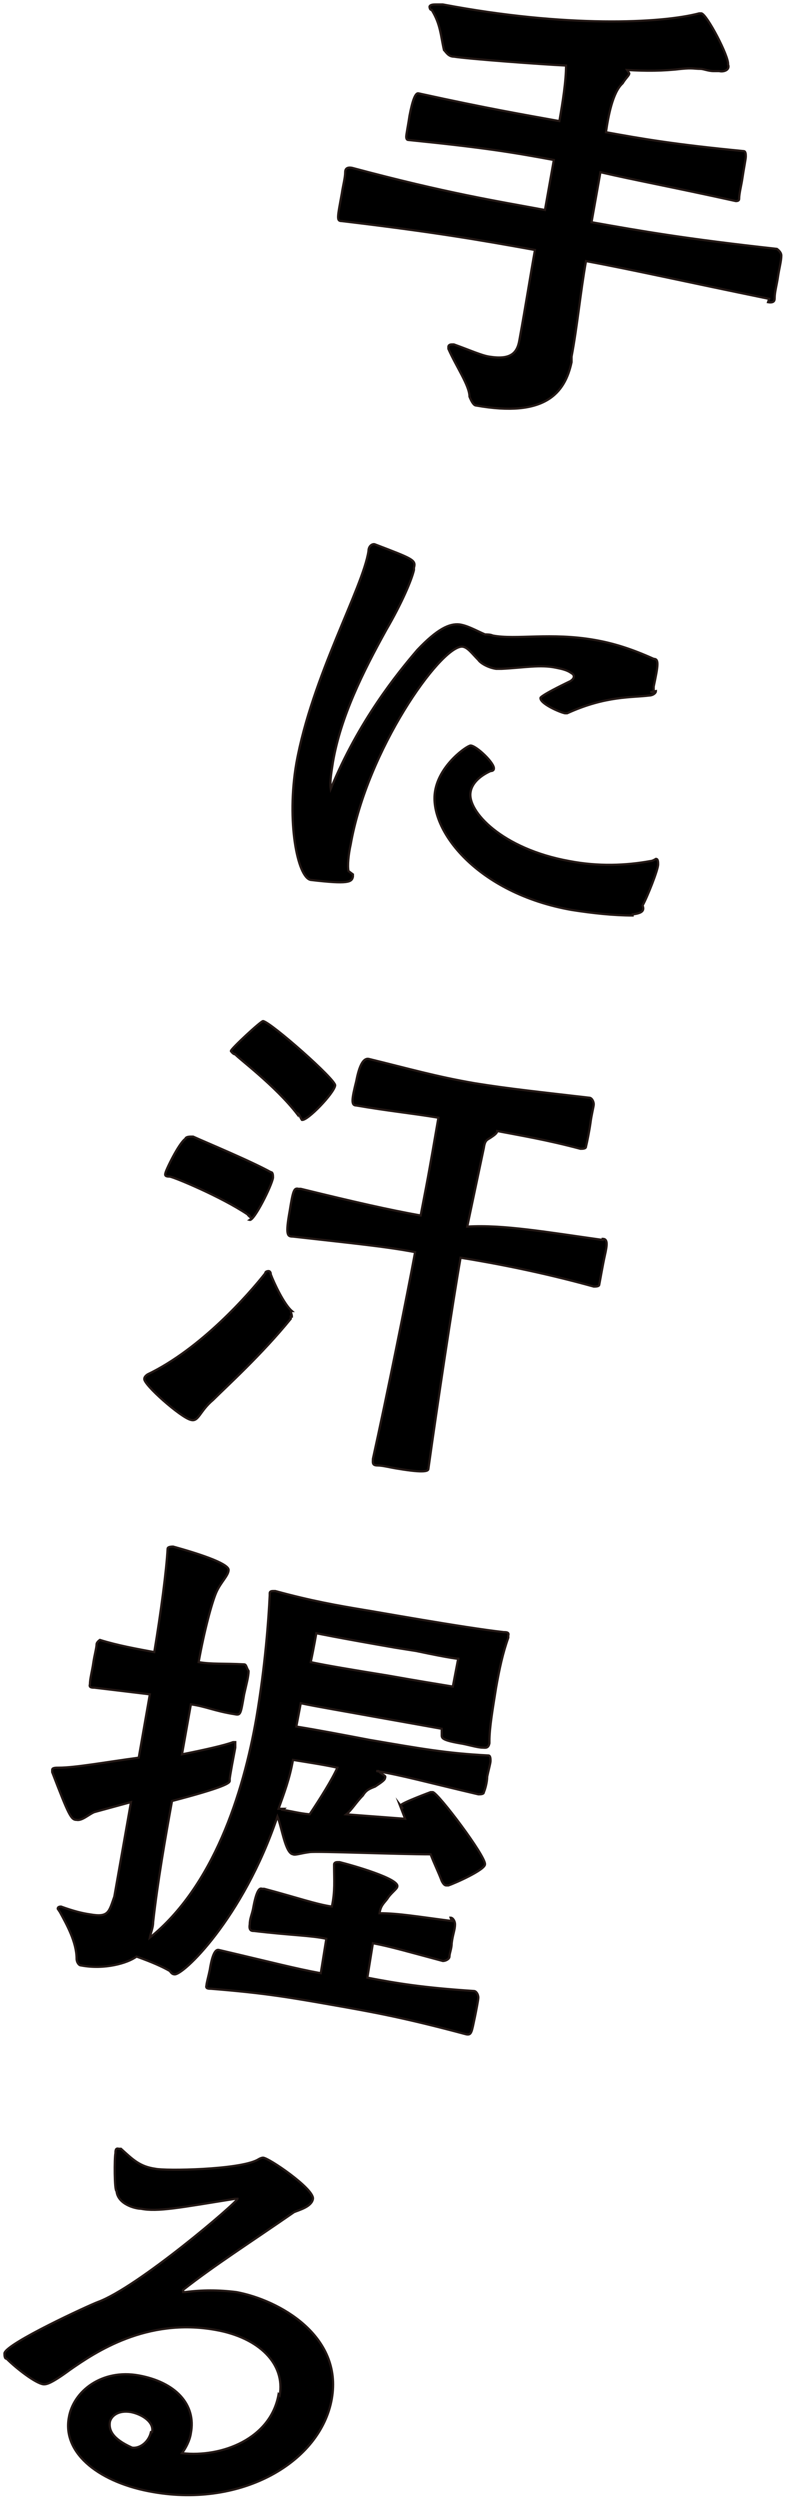
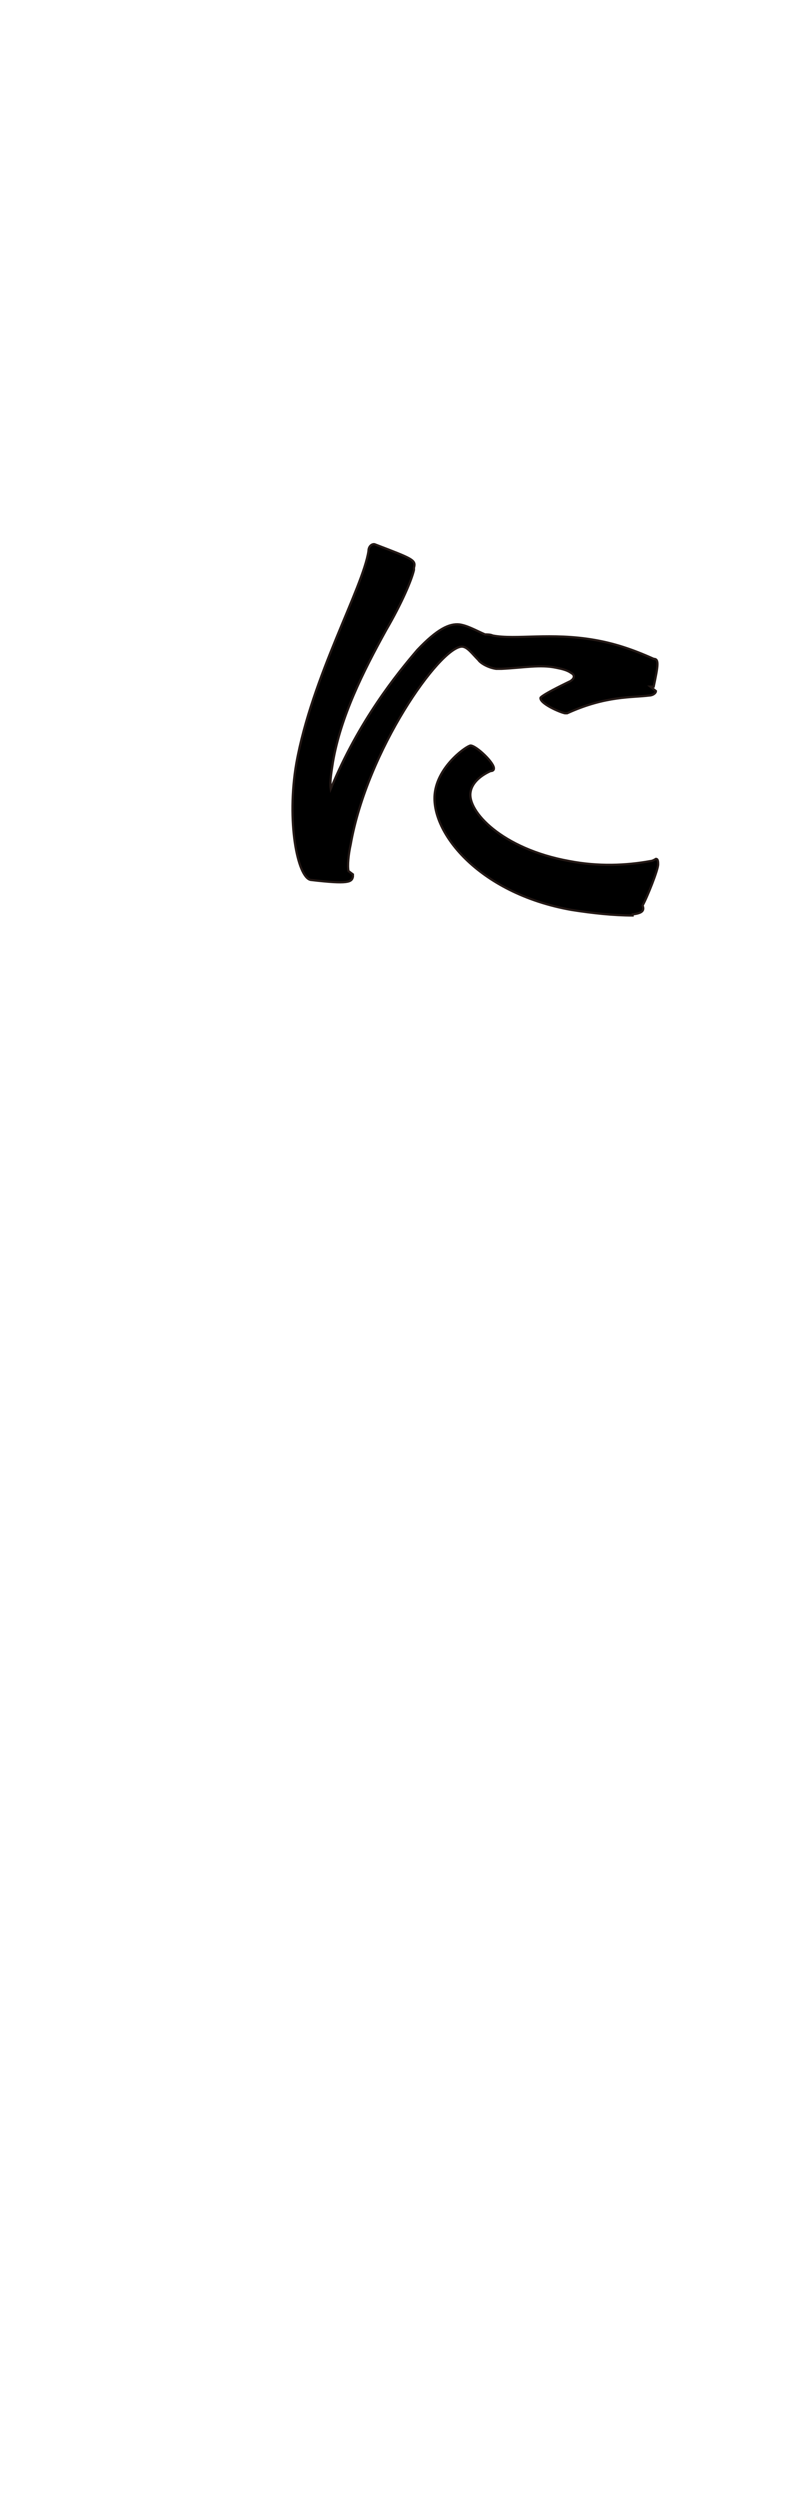
<svg xmlns="http://www.w3.org/2000/svg" id="_レイヤー_1" data-name="レイヤー_1" version="1.1" viewBox="0 0 71 225">
  <defs>
    <style>
      .st0 {
        stroke: #231815;
        stroke-miterlimit: 10;
        stroke-width: .2px;
      }
    </style>
  </defs>
-   <path class="st0" d="M69.3,26.9c-7.8-1.6-12.2-2.6-16.5-3.4-.5,2.8-.8,6-1.3,8.6v.5c-.6,2.8-2.4,5-8.6,3.9-.2,0-.4-.3-.6-.8,0-1-1.2-2.7-1.9-4.3v-.2s0-.2.3-.2h.2c1.4.5,2.5,1,3.2,1.1,1.9.3,2.5-.3,2.7-1.5.6-3.3,1-5.9,1.4-8.1-5-.9-9-1.6-17.4-2.6-.5,0-.4-.3,0-2.5.1-.7.3-1.4.3-1.9q0-.5.6-.4c8.6,2.3,13.1,3,17.4,3.8l.8-4.5c-3.8-.7-6.2-1.1-13.1-1.8q-.2,0-.2-.3c0-.2.2-1.2.3-1.9q.4-2.1.8-2c6.4,1.4,9.4,1.9,12.7,2.5.3-1.7.6-3.6.6-5-2.2-.1-8.9-.6-10.1-.8-.5,0-.7-.4-.9-.6-.3-1.3-.3-2.3-1.1-3.6-.2,0-.2-.3-.2-.3,0,0,0-.2.5-.2h.7c11.1,2.1,19.7,1.7,23.1.8h.2c.5.1,2.5,3.9,2.4,4.6.2.5-.4.7-.8.6-.2,0-.5,0-.5,0-.5,0-.9-.2-1.2-.2-.5,0-.7-.1-1.7,0-1.7.2-3.2.2-4.9.1l.2.3c0,.2-.3.4-.6.9-.9.8-1.3,3-1.5,4.4,3.3.6,6.2,1.1,12.4,1.7.2,0,.2.3.2.5,0,.2-.2,1.2-.3,1.9s-.3,1.4-.3,1.9q0,.2-.3.2c-5.9-1.3-9.2-1.9-12.2-2.6l-.8,4.5c4.5.8,8.5,1.5,16.7,2.4q.4.3.4.6c0,.5-.2,1.2-.3,1.9-.1.7-.3,1.4-.3,1.9,0,.2,0,.5-.6.4Z" />
-   <path class="st0" d="M59.1,62.2c0,.2-.3.4-.6.4-1.5.2-3.9,0-7.4,1.6h-.2c-.5-.1-2.3-.9-2.2-1.4,0,0,0-.2,2.7-1.5q.3-.2.3-.4t-.2-.3c-.4-.3-.9-.4-1.4-.5-1.4-.3-2.9,0-4.9.1q-.2,0-.5,0c-.7-.1-1.4-.5-1.6-.8-.6-.6-1-1.2-1.5-1.2-2,.1-8.5,9.3-10,17.8-.2.9-.3,1.9-.2,2.4l.4.3v.2c-.1.5-.4.7-3.8.3-1.2-.2-2.2-5.3-1.3-10.5,1.4-7.8,6-15.8,6.5-19.1,0-.5.4-.7.6-.6,3.4,1.3,3.7,1.4,3.5,2.1v.2c-.2.9-1.1,3-2.5,5.4-2.1,3.8-4.1,7.8-4.8,11.9-.1.7-.3,1.7-.2,2.4,2.5-6.1,6-10.4,7.8-12.5,1.8-1.9,2.9-2.4,3.8-2.3.7.1,1.4.5,2.3.9.2,0,.5,0,.7.1,2.1.4,5.2-.3,9.2.4,1.7.3,3.3.8,5.3,1.7.5,0,.4.6,0,2.5v.5c0,0-.3,0-.3,0ZM57,82.4c-1.7,0-3.6-.2-5.5-.5-8.5-1.5-12.9-7.2-12.3-10.7.4-2.4,2.9-4.1,3.2-4.1.5,0,2.2,1.6,2.1,2.1,0,0,0,.2-.3.2-1.1.5-1.7,1.2-1.8,1.9-.3,1.7,2.8,5.1,8.9,6.2,2.6.5,5.1.4,7.3,0,.2,0,.5-.2.5-.2.2,0,.2.3.2.5,0,.5-1,3-1.4,3.7.2.5-.1.7-.9.8Z" />
-   <path class="st0" d="M22.3,109.3c-2.4-1.6-6.5-3.3-7-3.4-.2,0-.5,0-.4-.3,0-.2,1.2-2.7,1.8-3.1,0,0,0-.2.5-.2h.2c1.1.5,5.2,2.2,7,3.2.2,0,.2.3.2.5-.1.7-1.7,3.9-2.1,3.8.3-.2,0-.2-.2-.5ZM26.2,118.5v.2c-2.6,3.2-5.8,6.1-7,7.3-1.2,1-1.3,2-2,1.8-.9-.2-4.3-3.2-4.2-3.7q0-.2.3-.4c4.8-2.3,9.1-7.2,10.6-9.1,0-.2.3-.2.3-.2,0,0,.2,0,.2.3.3.8,1.2,2.7,1.9,3.3-.2,0,0,.2,0,.5ZM26.8,100.3c-2-2.6-5.4-5.1-5.6-5.4-.2,0-.4-.3-.4-.3,0-.2,2.7-2.7,2.9-2.7.7.1,6.6,5.3,6.5,5.8-.1.7-2.5,3.2-3,3.1-.2-.3-.2-.5-.4-.6ZM54.3,111.5c.5,0,.4.6.2,1.5-.2.9-.4,2.1-.5,2.6,0,.2-.3.2-.5.2-4.7-1.3-8.9-2.1-12-2.6-.7,4-2.1,13.3-2.9,19,0,.2-.3.4-2.7,0-.7-.1-1.4-.3-1.9-.3-.5,0-.4-.3-.4-.6,1.2-5.4,3.1-14.8,3.8-18.6-2.6-.5-5.7-.8-11-1.4-.5,0-.7-.1-.3-2.3.3-1.9.4-2.1.8-2h.2c4.9,1.2,8,1.9,10.8,2.4l.5-2.6c.4-2.1.8-4.5,1.1-6.2-2.4-.4-4.5-.6-7.4-1.1-.5,0-.4-.6,0-2.2q.4-2.1,1.1-2c3.7.9,6.1,1.6,9.6,2.2,3.1.5,6,.8,10.3,1.3.2,0,.4.3.4.6,0,.2-.2.9-.3,1.7-.1.7-.3,1.7-.4,2.1,0,.2-.3.2-.5.2-3-.8-5.4-1.2-7.5-1.6,0,.2-.3.4-.6.6-.3.2-.5.2-.6.9l-1.5,7.1c3.2-.2,7.2.5,12.2,1.2Z" />
-   <path class="st0" d="M36.3,162.8l-.2-.3c0-.2,2.7-1.2,2.7-1.2h.2c.5.1,4.8,5.8,4.7,6.5,0,.5-2.7,1.7-3.3,1.9h-.2q-.2,0-.4-.4c-.3-.8-.7-1.6-1-2.4-2.9,0-10.2-.3-10.9-.2-.8.1-1.3.3-1.5.2-.7-.1-1-2.4-1.4-3.4-3.1,9.2-8.6,14.4-9.3,14.2q-.2,0-.4-.3c-.7-.4-1.6-.8-3-1.3-.8.6-2.9,1.2-5,.8-.2,0-.4-.3-.4-.6,0-1.5-.9-3.1-1.5-4.2l-.2-.3q0-.2.3-.2c1.1.4,1.9.6,2.6.7,1.7.3,1.7-.2,2.2-1.6l1.5-8.5-3.3.9c-.5.2-1.1.8-1.6.7-.5,0-.7-.4-2.2-4.3v-.2c0-.2.3-.2.6-.2,1.5,0,4.2-.5,7.2-.9l1-5.7-5-.6c-.2,0-.5,0-.4-.3,0-.5.2-1.2.3-1.9.1-.7.3-1.4.3-1.7,0-.2.3-.4.3-.4,1.6.5,3.3.8,4.9,1.1.6-3.6,1.1-7.4,1.2-9.3q0-.2.5-.2c4.7,1.3,5,1.9,5,2.1,0,.5-.7,1.1-1.1,2-.4.9-1.1,3.5-1.6,6.3,1.2.2,2.2.1,4.1.2.2,0,.2.3.4.6,0,.5-.2,1.2-.4,2.1-.3,1.7-.3,1.9-.8,1.8-1.9-.3-2.6-.7-4-.9l-.8,4.5c2-.4,3.8-.8,4.6-1.1h.2s0,0,0,.5c-.5,2.6-.5,2.8-.5,2.8v.2c0,.2-.6.6-5.2,1.8-.6,3.3-1.3,7.3-1.7,10.9,0,.5-.2.9-.3,1.4,5.7-4.6,8.4-12.9,9.6-19.8.8-4.7,1.1-8.9,1.2-11v-.2q0-.2.3-.2h.2c3.3.9,5.6,1.3,8,1.7.7.1,9,1.6,12.6,2,.2,0,.5,0,.4.3v.2c-.5,1.4-.8,2.8-1.1,4.5-.3,1.9-.6,3.6-.6,4.8v.2c-.1.5-.4.4-.6.4-.5,0-1.4-.3-2.1-.4-1.7-.3-1.6-.5-1.6-.8v-.5c-1.1-.2-2.8-.5-5.6-1-3.3-.6-5.7-1-7.1-1.3l-.4,2.1c1.9.3,4.5.8,6.6,1.2,4.7.8,6.9,1.2,10.7,1.4.2,0,.2.3.2.5,0,.2-.2.9-.3,1.4,0,.5-.2,1.2-.3,1.4,0,.2-.3.2-.5.2-4.7-1.1-6.8-1.7-9.2-2.1h.2c.4.4.7.4.6.6,0,.2-.3.4-.9.8-.5.2-.8.3-1.1.8-.6.6-1,1.3-1.5,1.7l5.3.4-.5-1.3ZM40.6,172.6c.2,0,.4.3.4.6,0,.5-.2.9-.3,1.7,0,.5-.2.9-.2,1.2,0,.2-.3.4-.6.4-3-.8-4.7-1.3-6.3-1.6l-.5,3.1c2.6.5,5,.9,9.6,1.2.2,0,.4.3.4.6,0,.2-.2,1.2-.3,1.7-.3,1.4-.3,1.7-.8,1.6-5.6-1.5-8.4-2-11.8-2.6-4-.7-6.2-1.1-11.2-1.5-.2,0-.5,0-.4-.3,0-.2.2-.9.3-1.4q.3-1.9.8-1.8c4.7,1.1,7,1.7,9.2,2.1l.5-3.1c-1.4-.3-3.1-.3-6.5-.7-.2,0-.5,0-.4-.6,0-.5.2-.9.3-1.4.3-1.7.6-1.9.8-1.8h.2c3,.8,4.7,1.4,6.1,1.6.3-1.4.2-2.4.2-3.6v-.2s0-.2.3-.2h.2c1.2.3,5.4,1.5,5.2,2.2,0,.2-.6.6-.9,1.1-.3.4-.6.6-.7,1.3,1.7,0,3.4.3,6.5.7ZM25.5,162.9c.7.1,1.4.3,2.4.4,1-1.5,2-3.1,2.5-4.2-1.4-.3-2.8-.5-4-.7-.3,1.7-.8,3-1.3,4.4h.5ZM41.3,149.3s-.5,0-3.8-.7l-1.9-.3c-5.2-.9-7.1-1.3-7.1-1.3,0,0-.2,1.2-.5,2.6,1.4.3,3.8.7,6.9,1.2,2.8.5,4.7.8,5.9,1l.5-2.6Z" />
-   <path class="st0" d="M25.2,215.6c.5-2.8-1.8-5.2-5.8-5.9-6.2-1.1-10.8,2-13.1,3.6-1.9,1.4-2.2,1.3-2.4,1.3-.7-.1-2.4-1.4-3.3-2.3-.2,0-.2-.3-.2-.5.2-.9,7.6-4.3,8.4-4.6,3.6-1.3,12.6-9,12.6-9.3h-.2c-5,.8-7,1.2-8.5.9-.5,0-2.1-.4-2.2-1.6-.2,0-.2-3-.1-3.4,0-.2,0-.5.3-.4h.2c1.1,1,1.7,1.6,3.1,1.8.9.2,7.5.1,9.2-.8,0,0,.3-.2.5-.2.5,0,4.6,2.8,4.5,3.7-.1.7-1.2,1-1.7,1.2-3.9,2.7-7.2,4.8-10,7v.2s.2,0,.2,0c1.5-.2,3-.2,4.6,0,3.8.7,9.6,3.9,8.6,9.6-1,5.7-8.1,9.8-16.1,8.4-4.7-.8-8.2-3.4-7.6-6.7.4-2.4,3-4.4,6.3-3.8,3.3.6,5.2,2.6,4.7,5.2-.1.7-.5,1.4-.8,1.8,3.6.4,8-1.3,8.7-5.3ZM13.7,218.9c.2-.9-.9-1.6-1.9-1.8-1.2-.2-1.8.4-1.9.9-.1.7.2,1.5,2,2.3.7.1,1.5-.5,1.7-1.4Z" />
+   <path class="st0" d="M59.1,62.2c0,.2-.3.4-.6.4-1.5.2-3.9,0-7.4,1.6h-.2c-.5-.1-2.3-.9-2.2-1.4,0,0,0-.2,2.7-1.5q.3-.2.3-.4t-.2-.3c-.4-.3-.9-.4-1.4-.5-1.4-.3-2.9,0-4.9.1q-.2,0-.5,0c-.7-.1-1.4-.5-1.6-.8-.6-.6-1-1.2-1.5-1.2-2,.1-8.5,9.3-10,17.8-.2.9-.3,1.9-.2,2.4l.4.3v.2c-.1.5-.4.7-3.8.3-1.2-.2-2.2-5.3-1.3-10.5,1.4-7.8,6-15.8,6.5-19.1,0-.5.4-.7.6-.6,3.4,1.3,3.7,1.4,3.5,2.1v.2c-.2.9-1.1,3-2.5,5.4-2.1,3.8-4.1,7.8-4.8,11.9-.1.7-.3,1.7-.2,2.4,2.5-6.1,6-10.4,7.8-12.5,1.8-1.9,2.9-2.4,3.8-2.3.7.1,1.4.5,2.3.9.2,0,.5,0,.7.1,2.1.4,5.2-.3,9.2.4,1.7.3,3.3.8,5.3,1.7.5,0,.4.6,0,2.5c0,0-.3,0-.3,0ZM57,82.4c-1.7,0-3.6-.2-5.5-.5-8.5-1.5-12.9-7.2-12.3-10.7.4-2.4,2.9-4.1,3.2-4.1.5,0,2.2,1.6,2.1,2.1,0,0,0,.2-.3.2-1.1.5-1.7,1.2-1.8,1.9-.3,1.7,2.8,5.1,8.9,6.2,2.6.5,5.1.4,7.3,0,.2,0,.5-.2.5-.2.2,0,.2.3.2.5,0,.5-1,3-1.4,3.7.2.5-.1.7-.9.8Z" />
</svg>